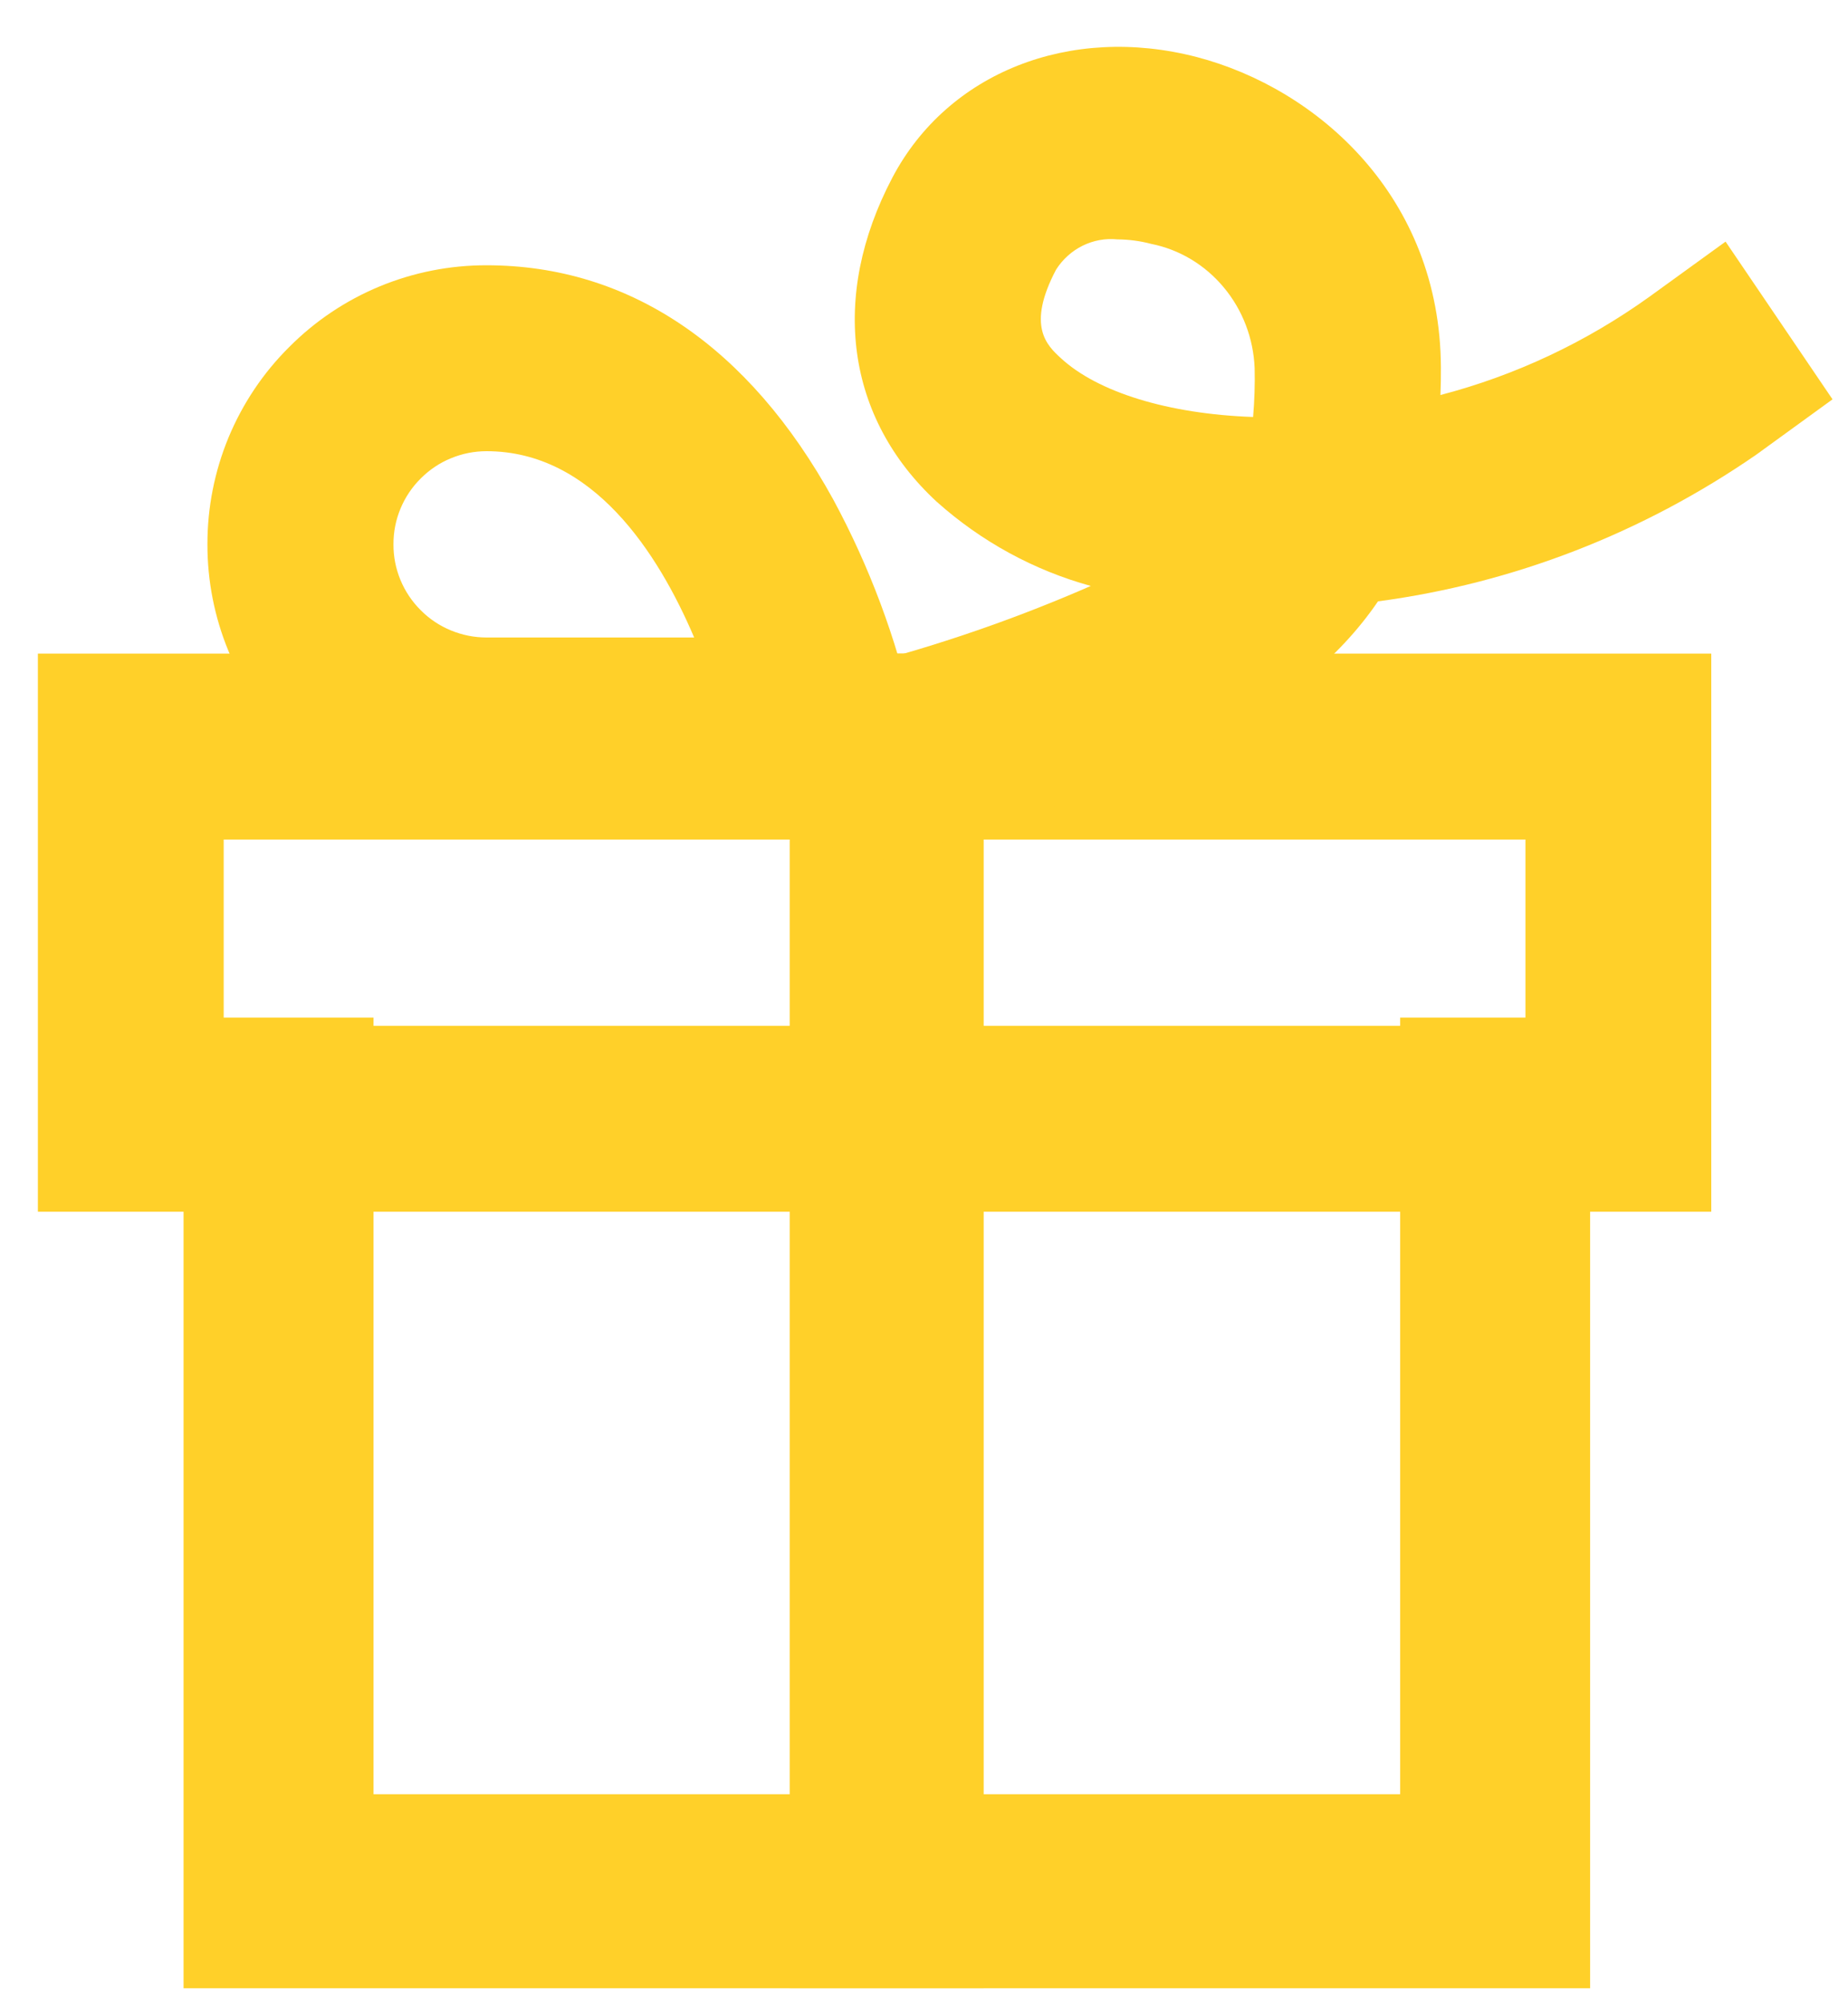
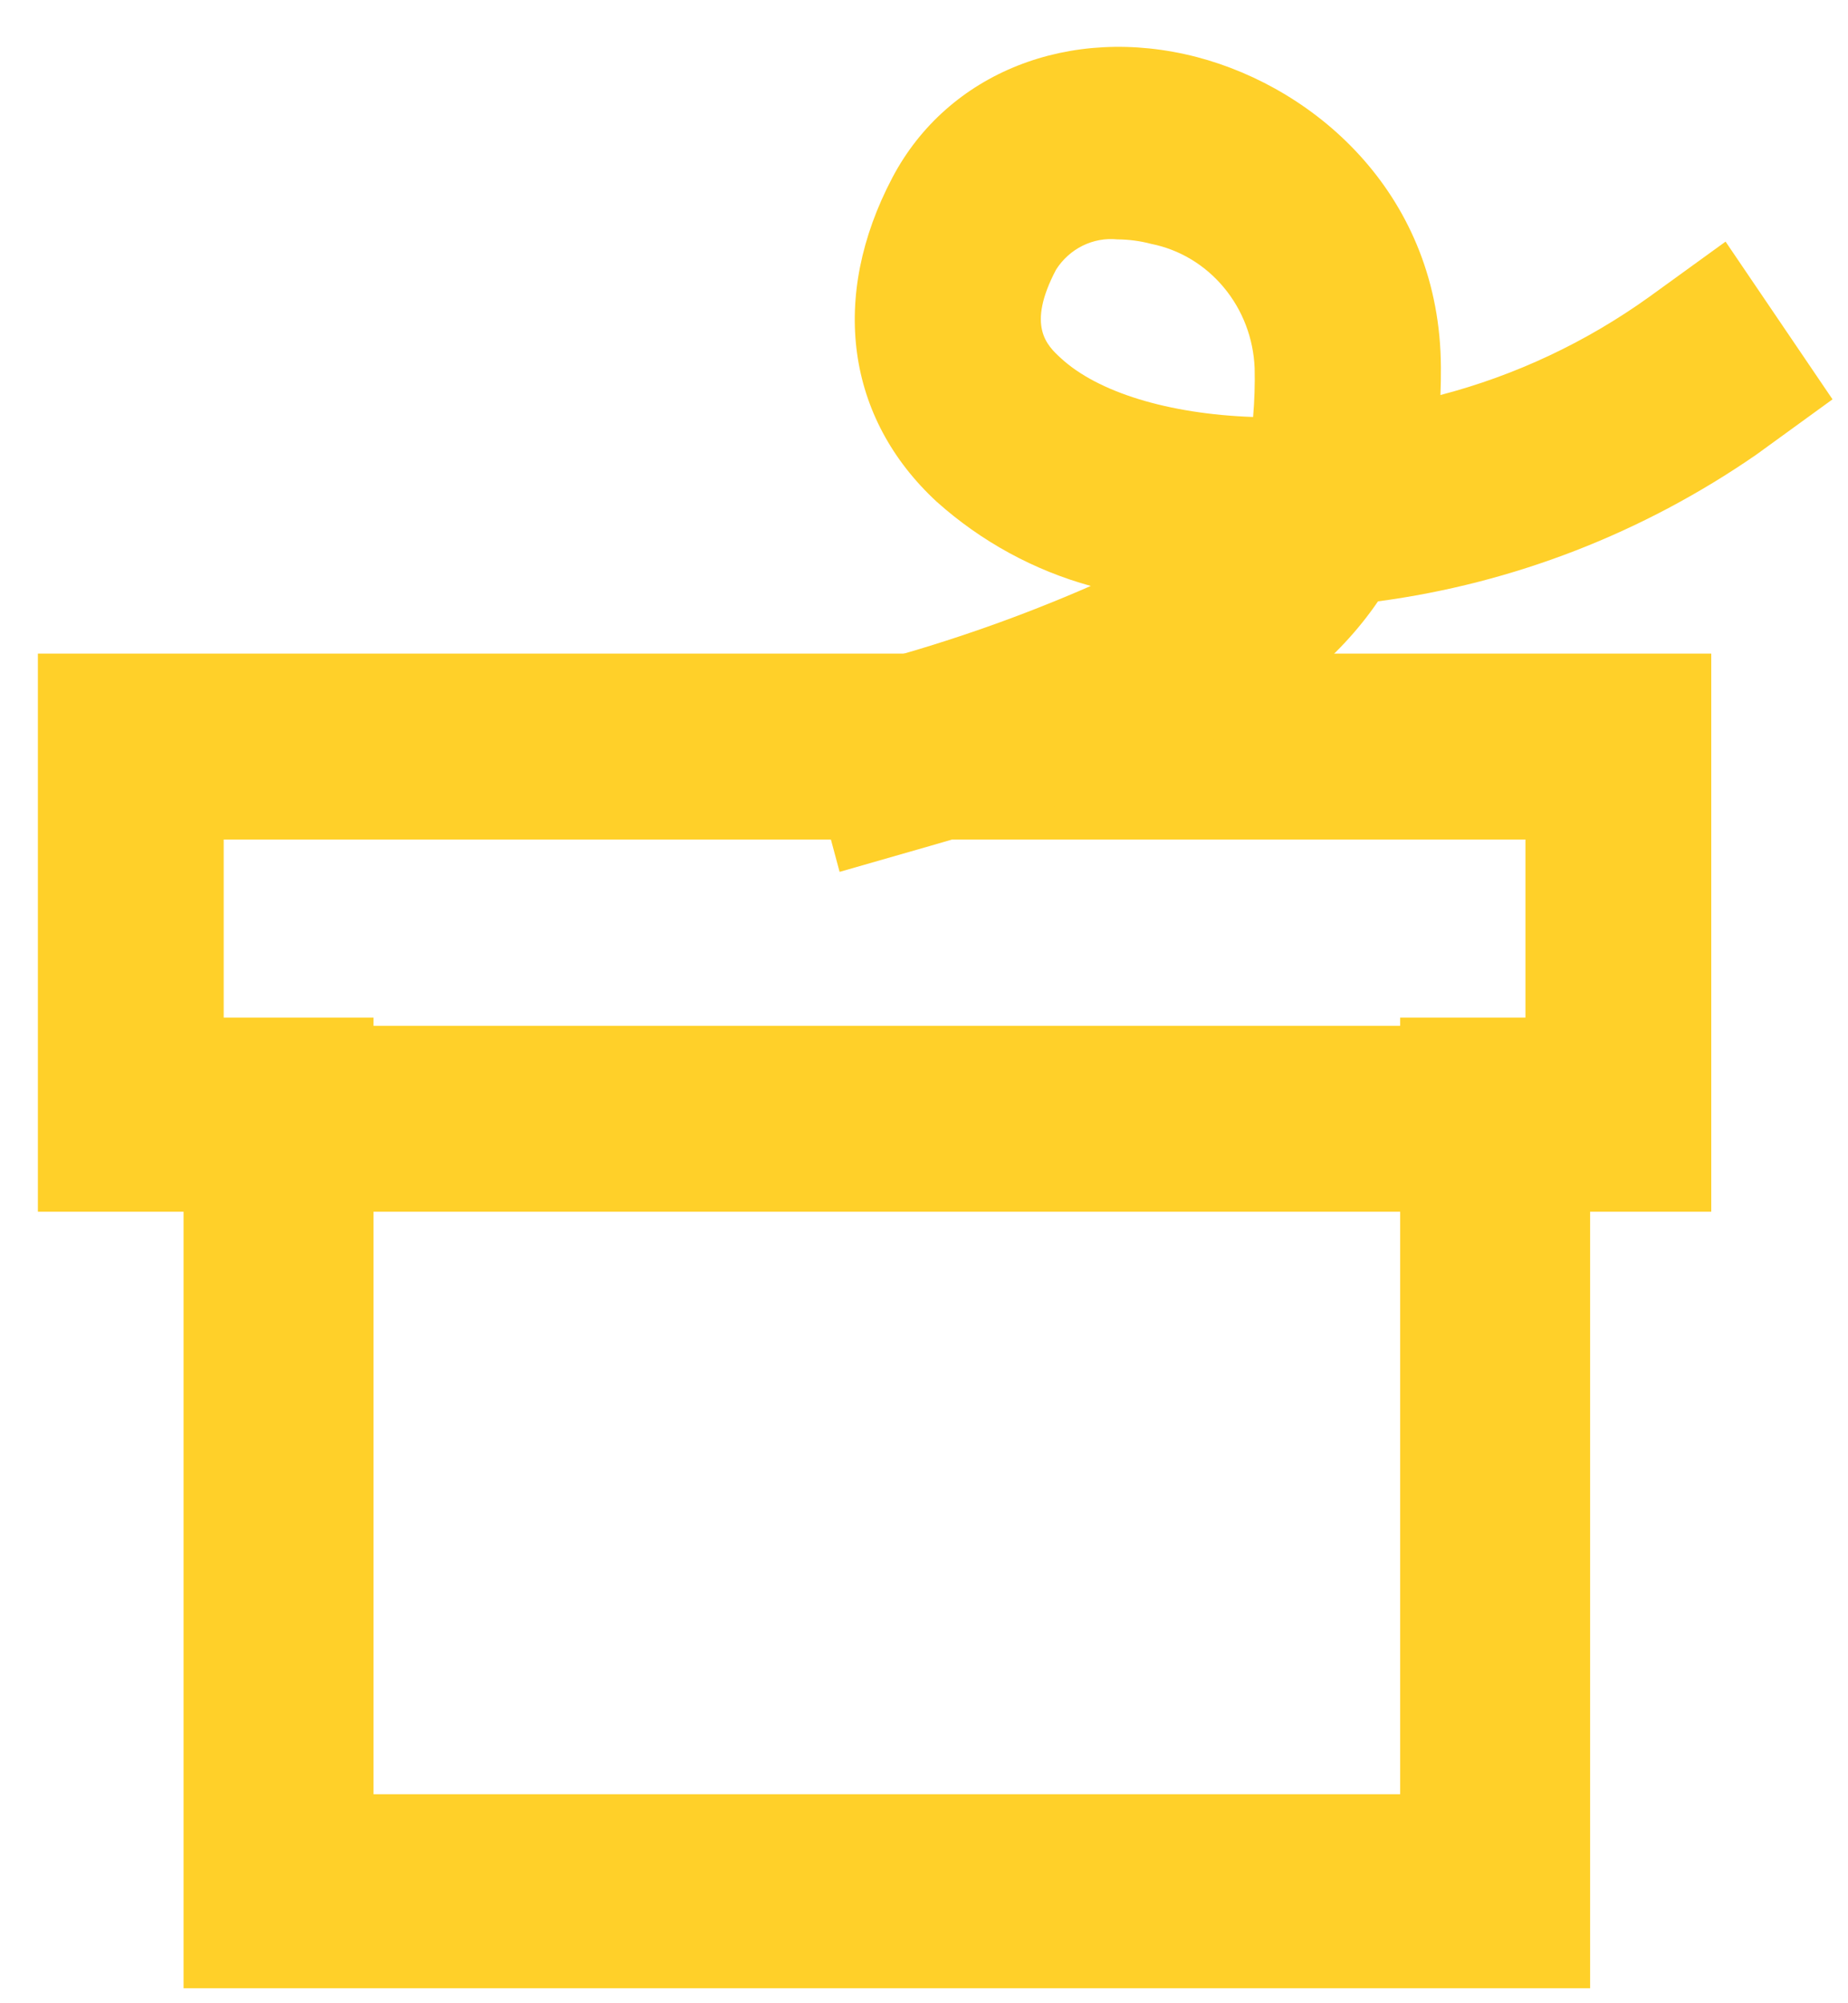
<svg xmlns="http://www.w3.org/2000/svg" width="24" height="26" viewBox="0 0 24 26" fill="none">
  <path d="M20.651 25.805H2.384V13.207H4.851V23.287H18.184V13.207H20.651V25.805Z" fill="#FFD029" />
  <path d="M22.224 15.727H0.492V8.483H22.224V15.727ZM2.905 13.314H19.811V10.896H2.905V13.314Z" fill="#FFD029" />
-   <path d="M12.775 8.483H10.256V25.806H12.775V8.483Z" fill="#FFD029" />
-   <path d="M12.143 10.687H6.319C5.843 10.688 5.371 10.595 4.931 10.413C4.491 10.231 4.092 9.964 3.756 9.626C3.418 9.291 3.151 8.892 2.968 8.452C2.786 8.012 2.693 7.541 2.694 7.065C2.693 6.589 2.786 6.118 2.968 5.678C3.151 5.238 3.418 4.839 3.756 4.504C4.092 4.166 4.491 3.899 4.931 3.717C5.371 3.535 5.843 3.442 6.319 3.443C8.17 3.443 9.727 4.494 10.822 6.484C11.291 7.352 11.639 8.281 11.854 9.244L12.143 10.687ZM6.319 5.856C6.16 5.856 6.003 5.887 5.856 5.948C5.709 6.008 5.576 6.098 5.464 6.21C5.351 6.322 5.262 6.455 5.201 6.602C5.14 6.749 5.109 6.906 5.11 7.065C5.109 7.224 5.14 7.381 5.201 7.528C5.262 7.675 5.351 7.808 5.464 7.92C5.576 8.033 5.709 8.122 5.856 8.182C6.003 8.243 6.16 8.274 6.319 8.274H9.015C8.547 7.176 7.698 5.856 6.319 5.856H6.319Z" fill="#FFD029" />
  <path d="M10.904 11.316L10.256 8.908L11.422 8.573C12.357 8.318 13.274 7.995 14.166 7.605C13.428 7.402 12.744 7.029 12.166 6.513C10.989 5.427 10.773 3.854 11.59 2.304C12.309 0.941 13.897 0.314 15.541 0.74C17.113 1.15 18.704 2.554 18.713 4.768C18.714 4.89 18.712 5.01 18.707 5.127C19.678 4.874 20.596 4.443 21.419 3.853L22.41 3.136L23.799 5.183L22.809 5.901C21.335 6.919 19.654 7.571 17.896 7.805C16.868 9.311 14.891 10.172 12.069 10.982L10.904 11.316ZM14.511 3.107C14.356 3.091 14.2 3.12 14.06 3.189C13.92 3.258 13.8 3.366 13.715 3.5C13.328 4.234 13.598 4.483 13.777 4.648C14.256 5.09 15.17 5.373 16.274 5.412C16.292 5.201 16.299 4.99 16.294 4.779C16.279 4.393 16.138 4.023 15.893 3.73C15.649 3.437 15.317 3.238 14.949 3.165C14.806 3.127 14.659 3.108 14.511 3.107Z" fill="#FFD029" />
</svg>